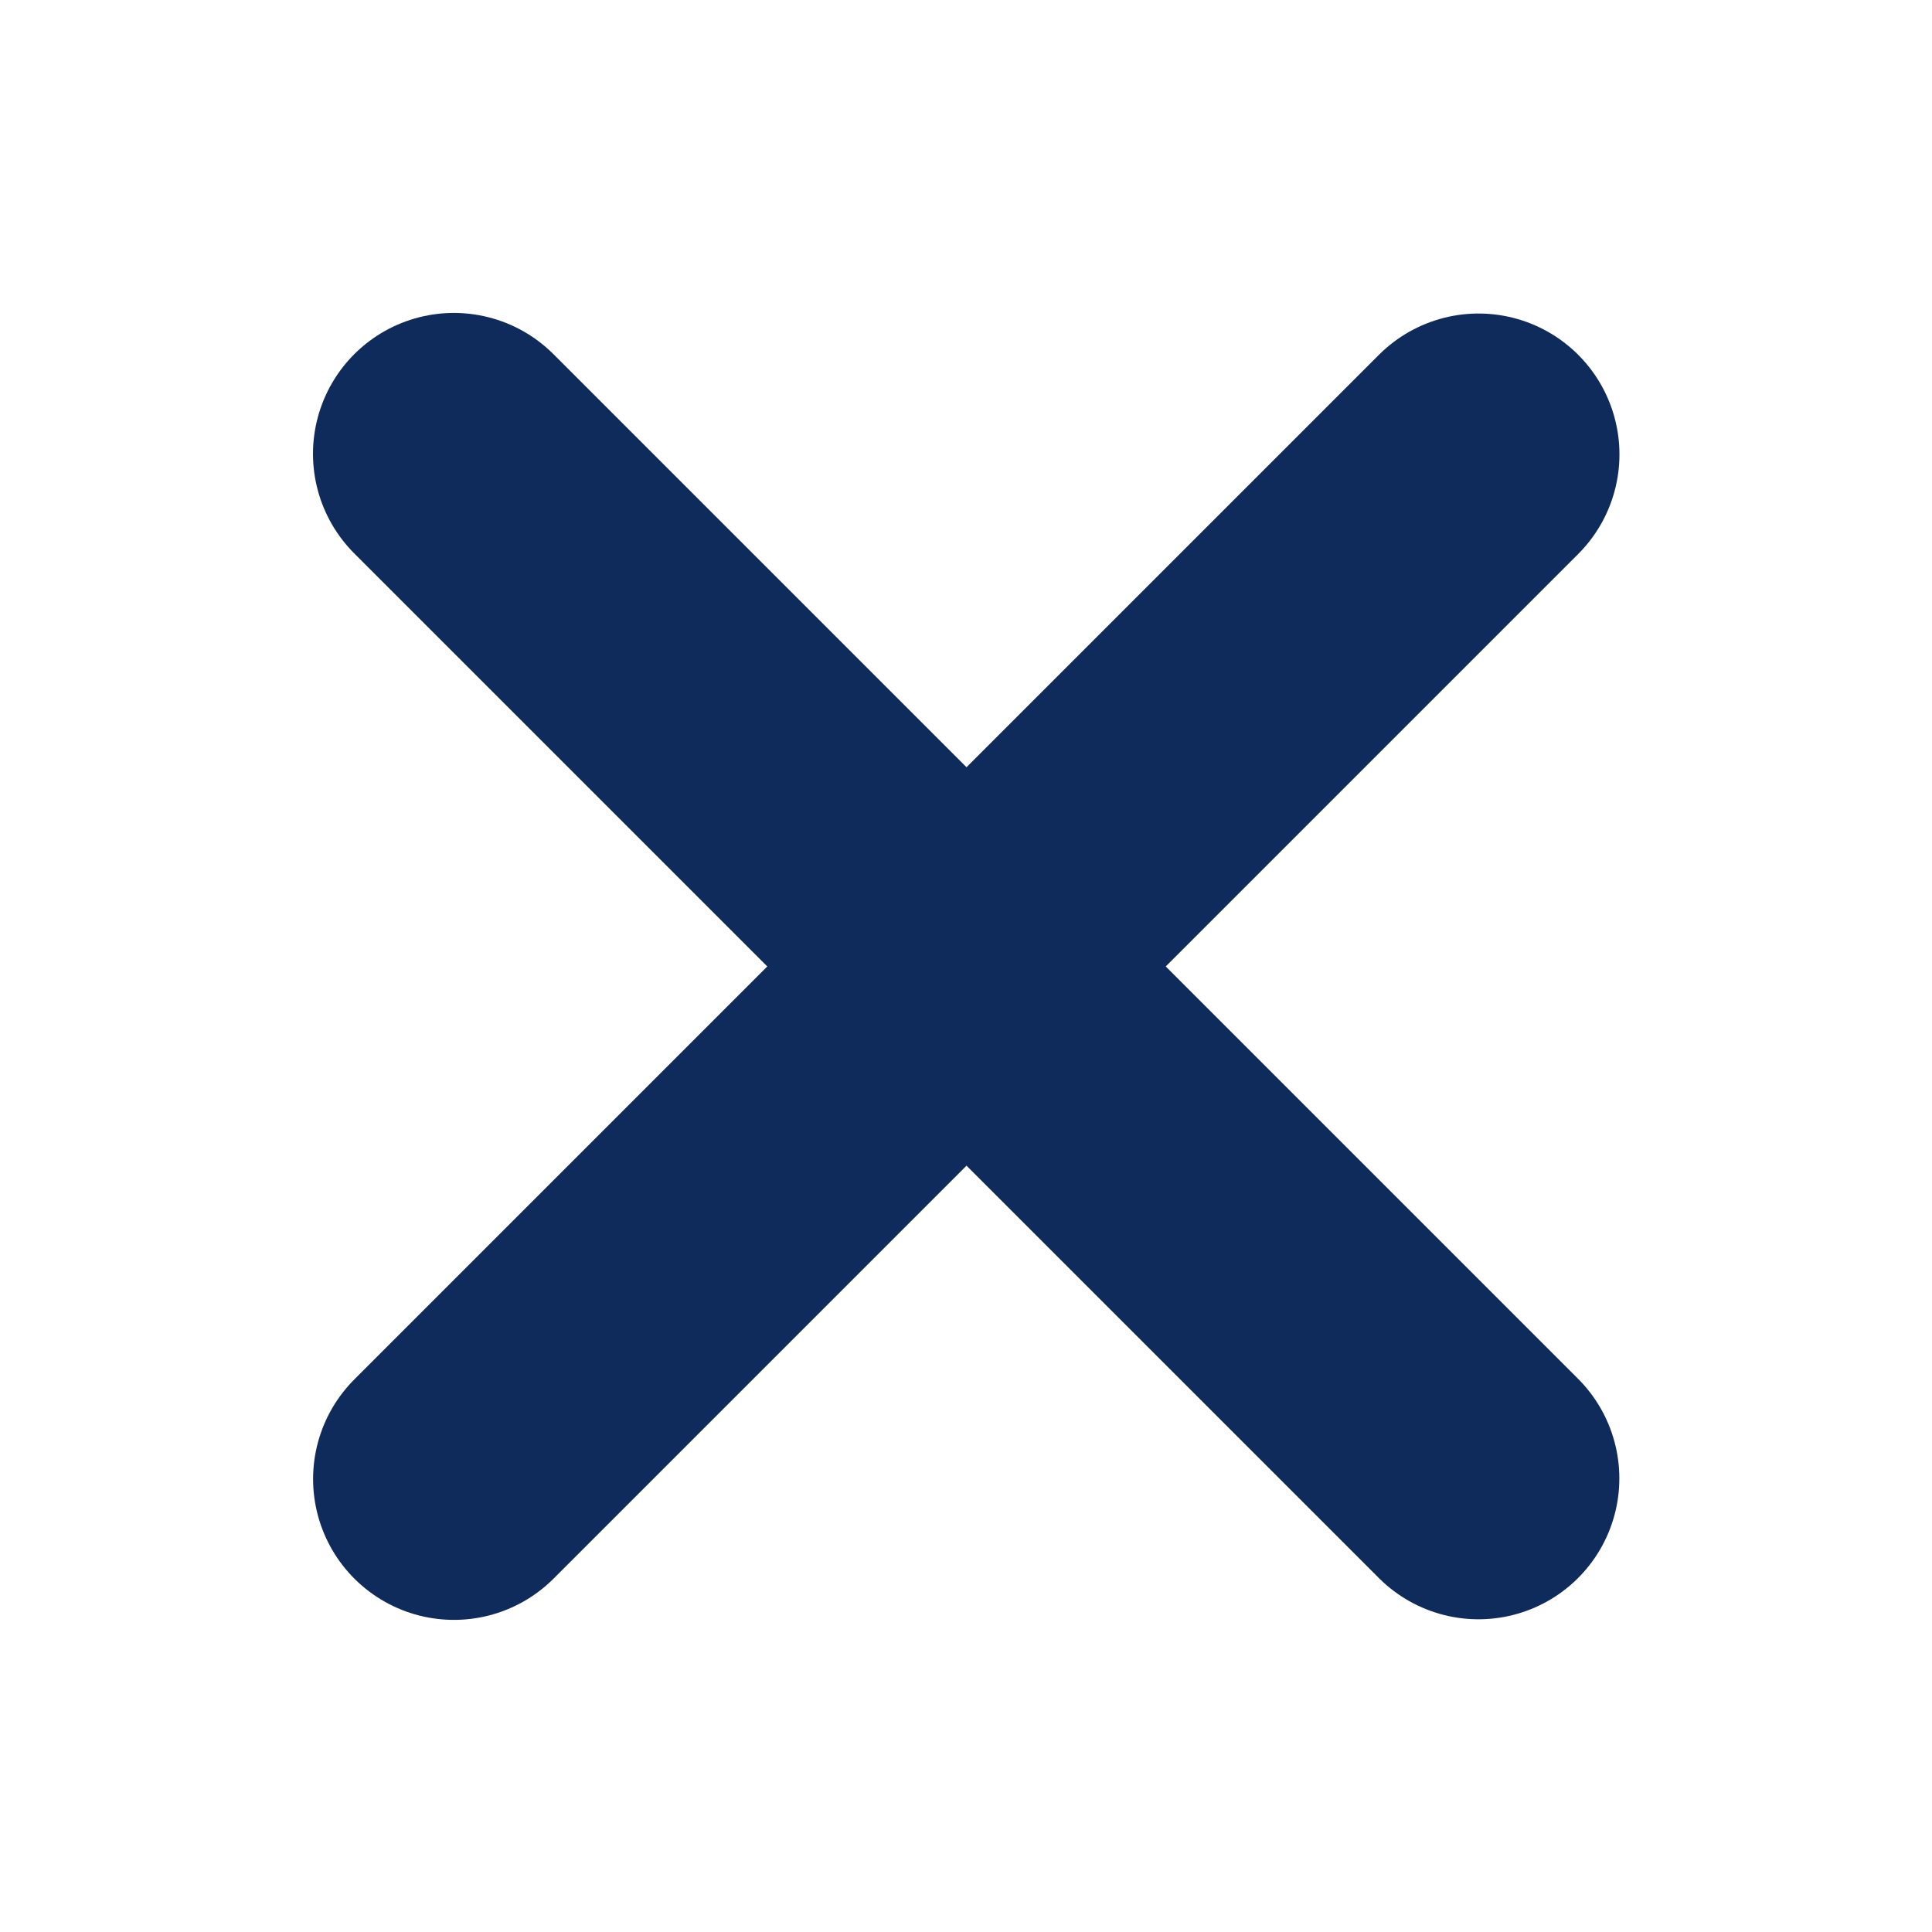
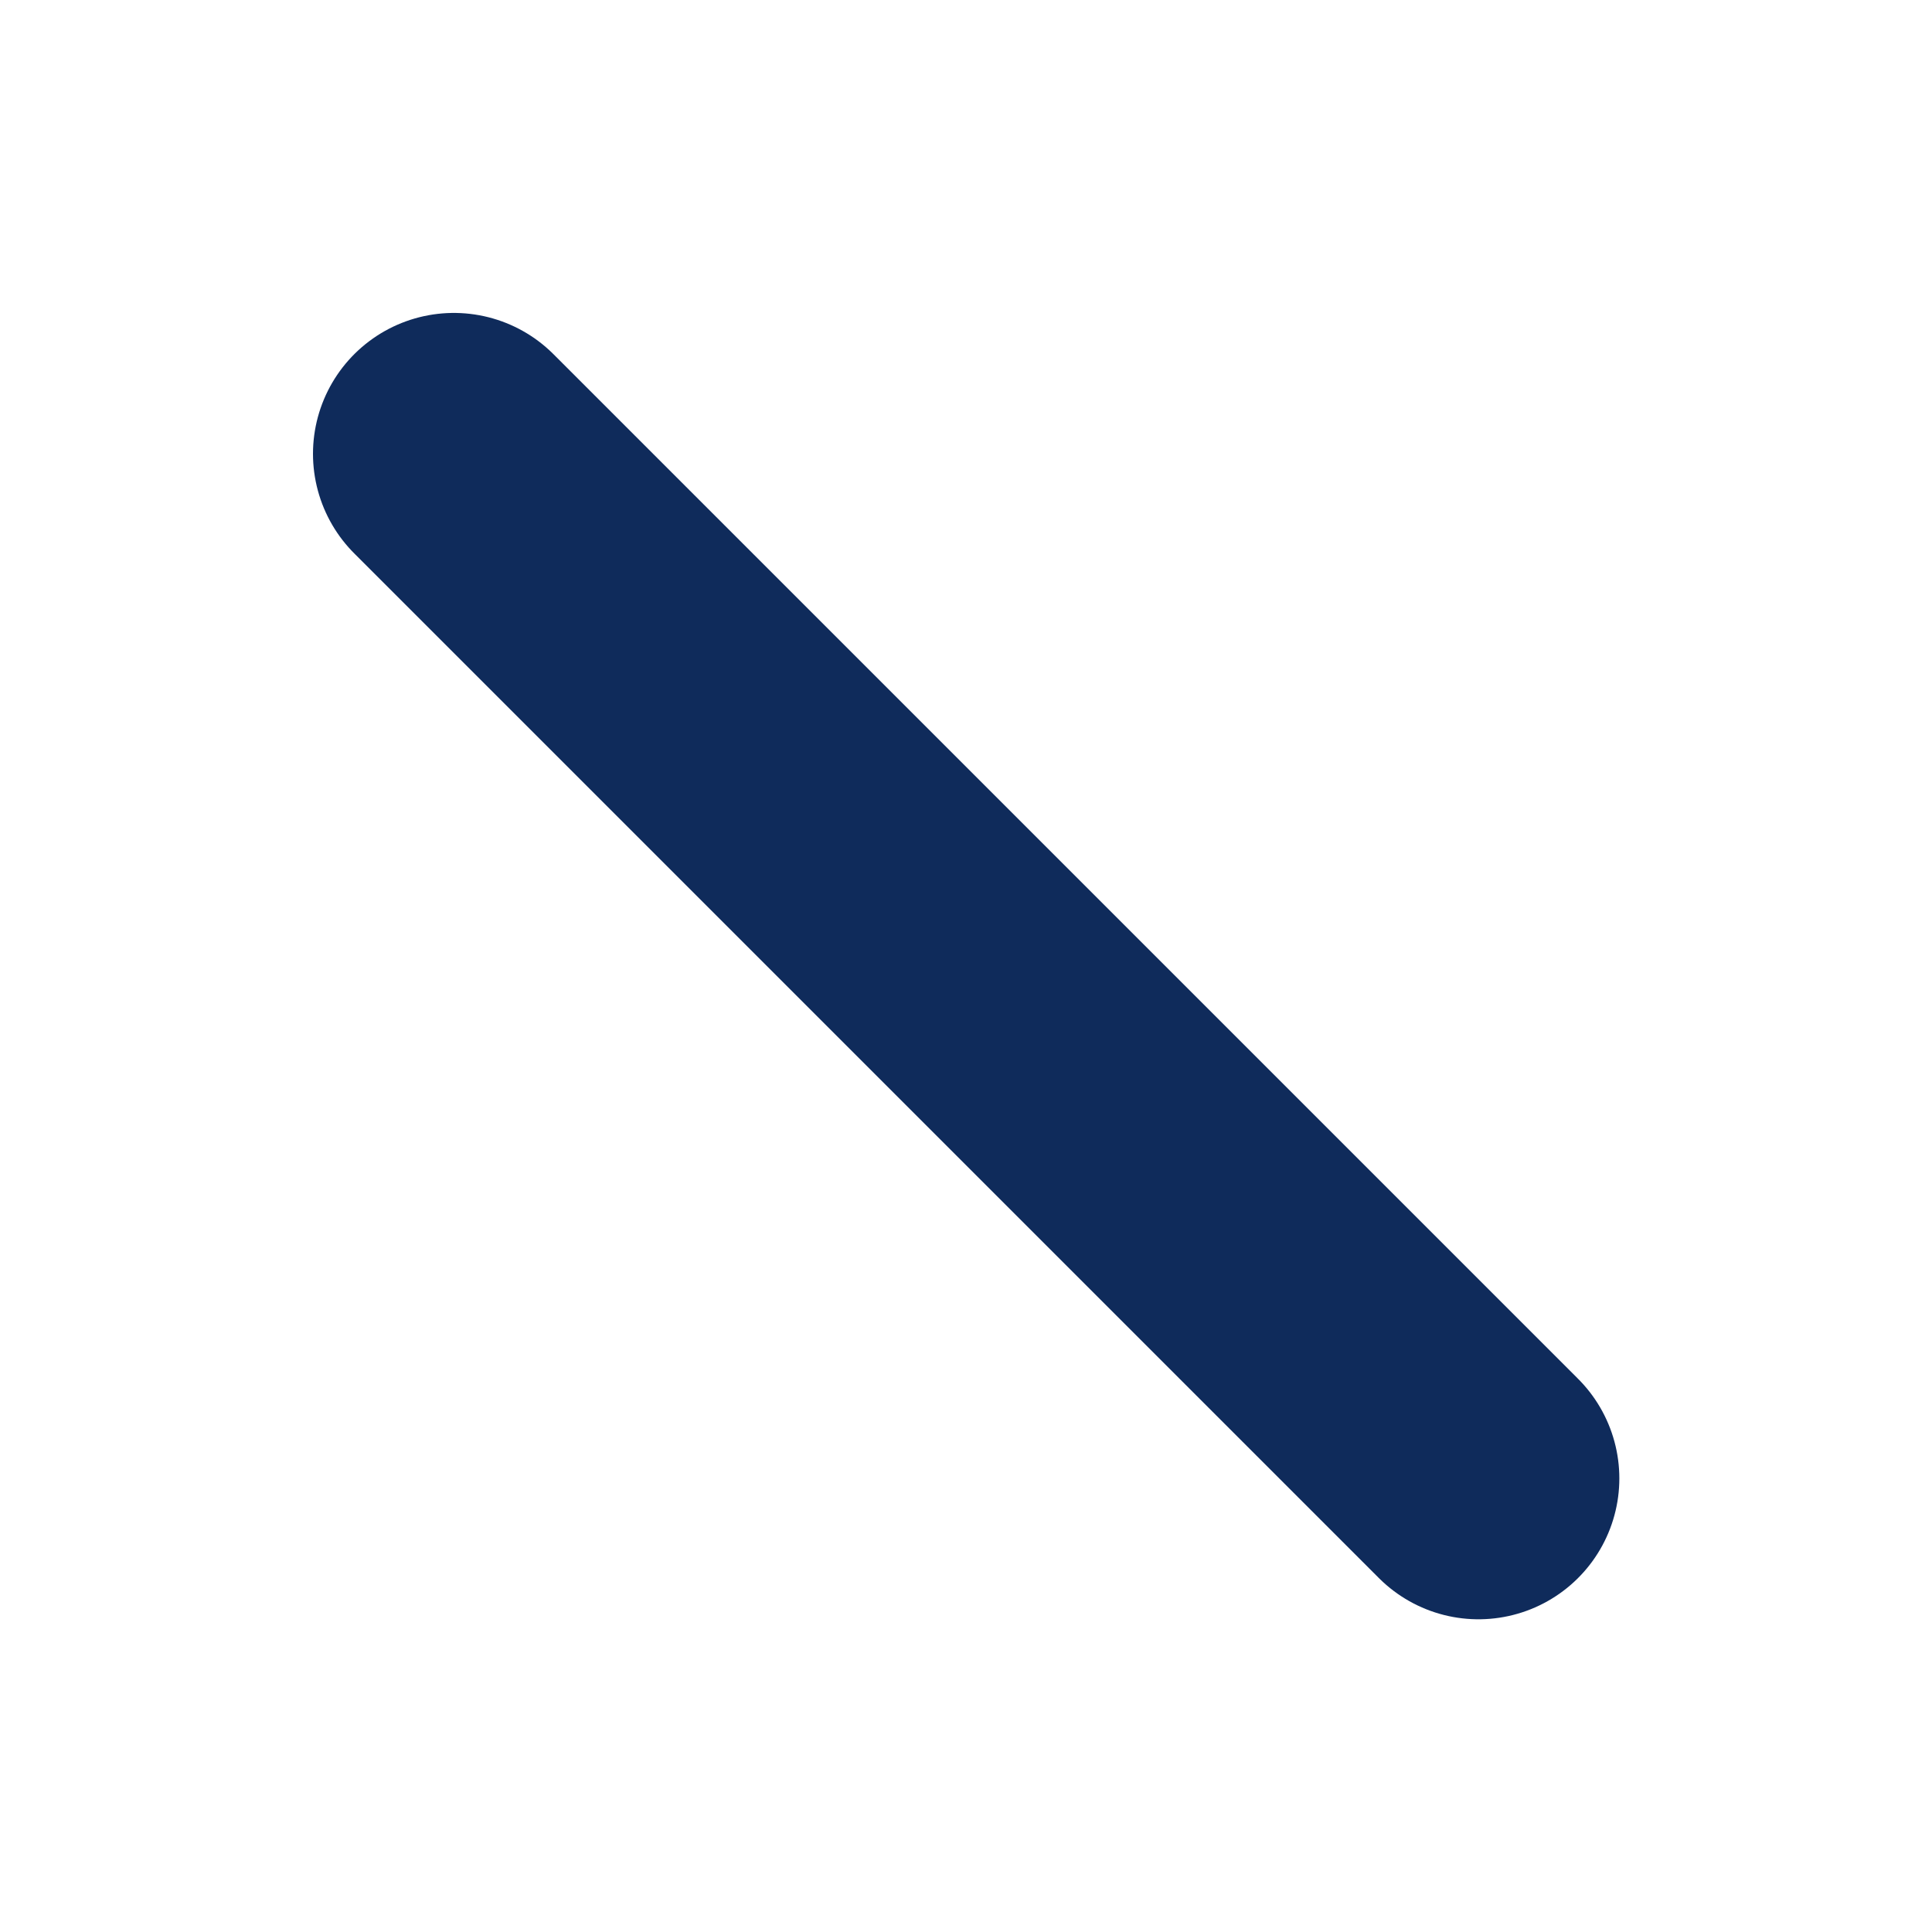
<svg xmlns="http://www.w3.org/2000/svg" width="36" height="36" viewBox="0 0 36 36" fill="none">
  <path d="M8.457 8.456L27.549 27.548" stroke="#0F2B5B" stroke-width="5.25" stroke-linecap="round" stroke-linejoin="round" />
-   <path d="M27.551 8.467L8.459 27.559" stroke="#0F2B5B" stroke-width="5.25" stroke-linecap="round" stroke-linejoin="round" />
</svg>